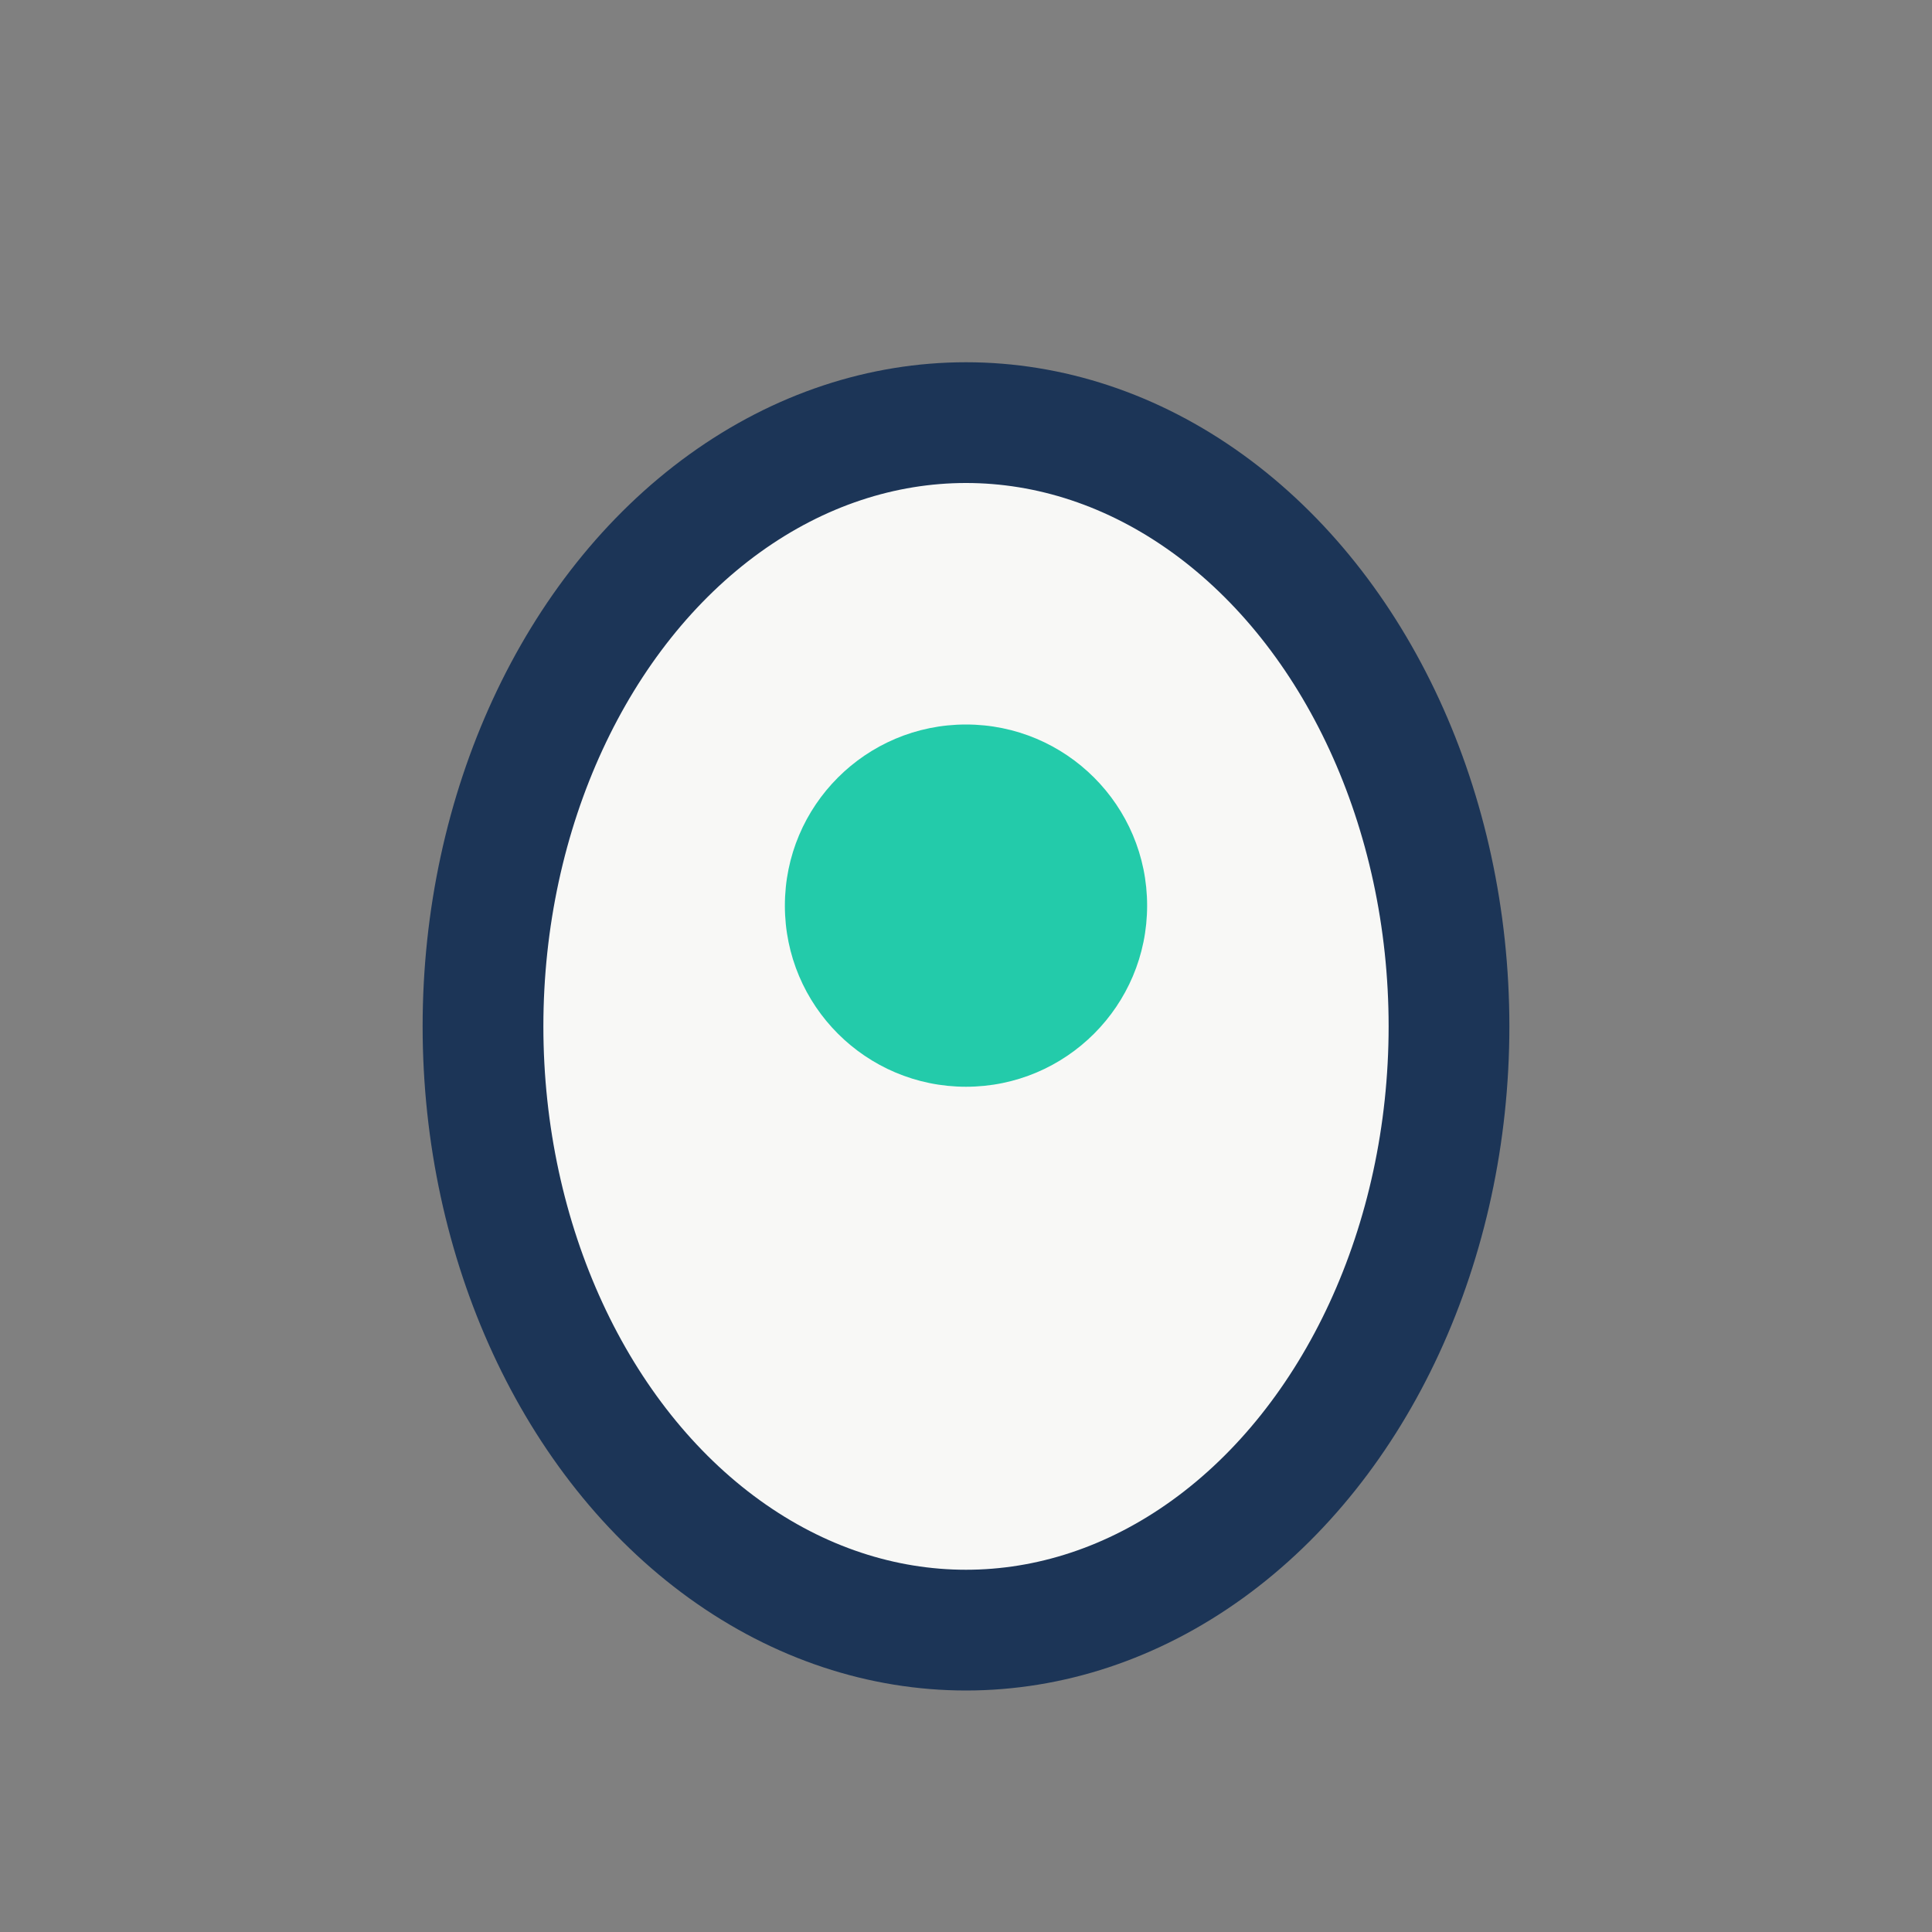
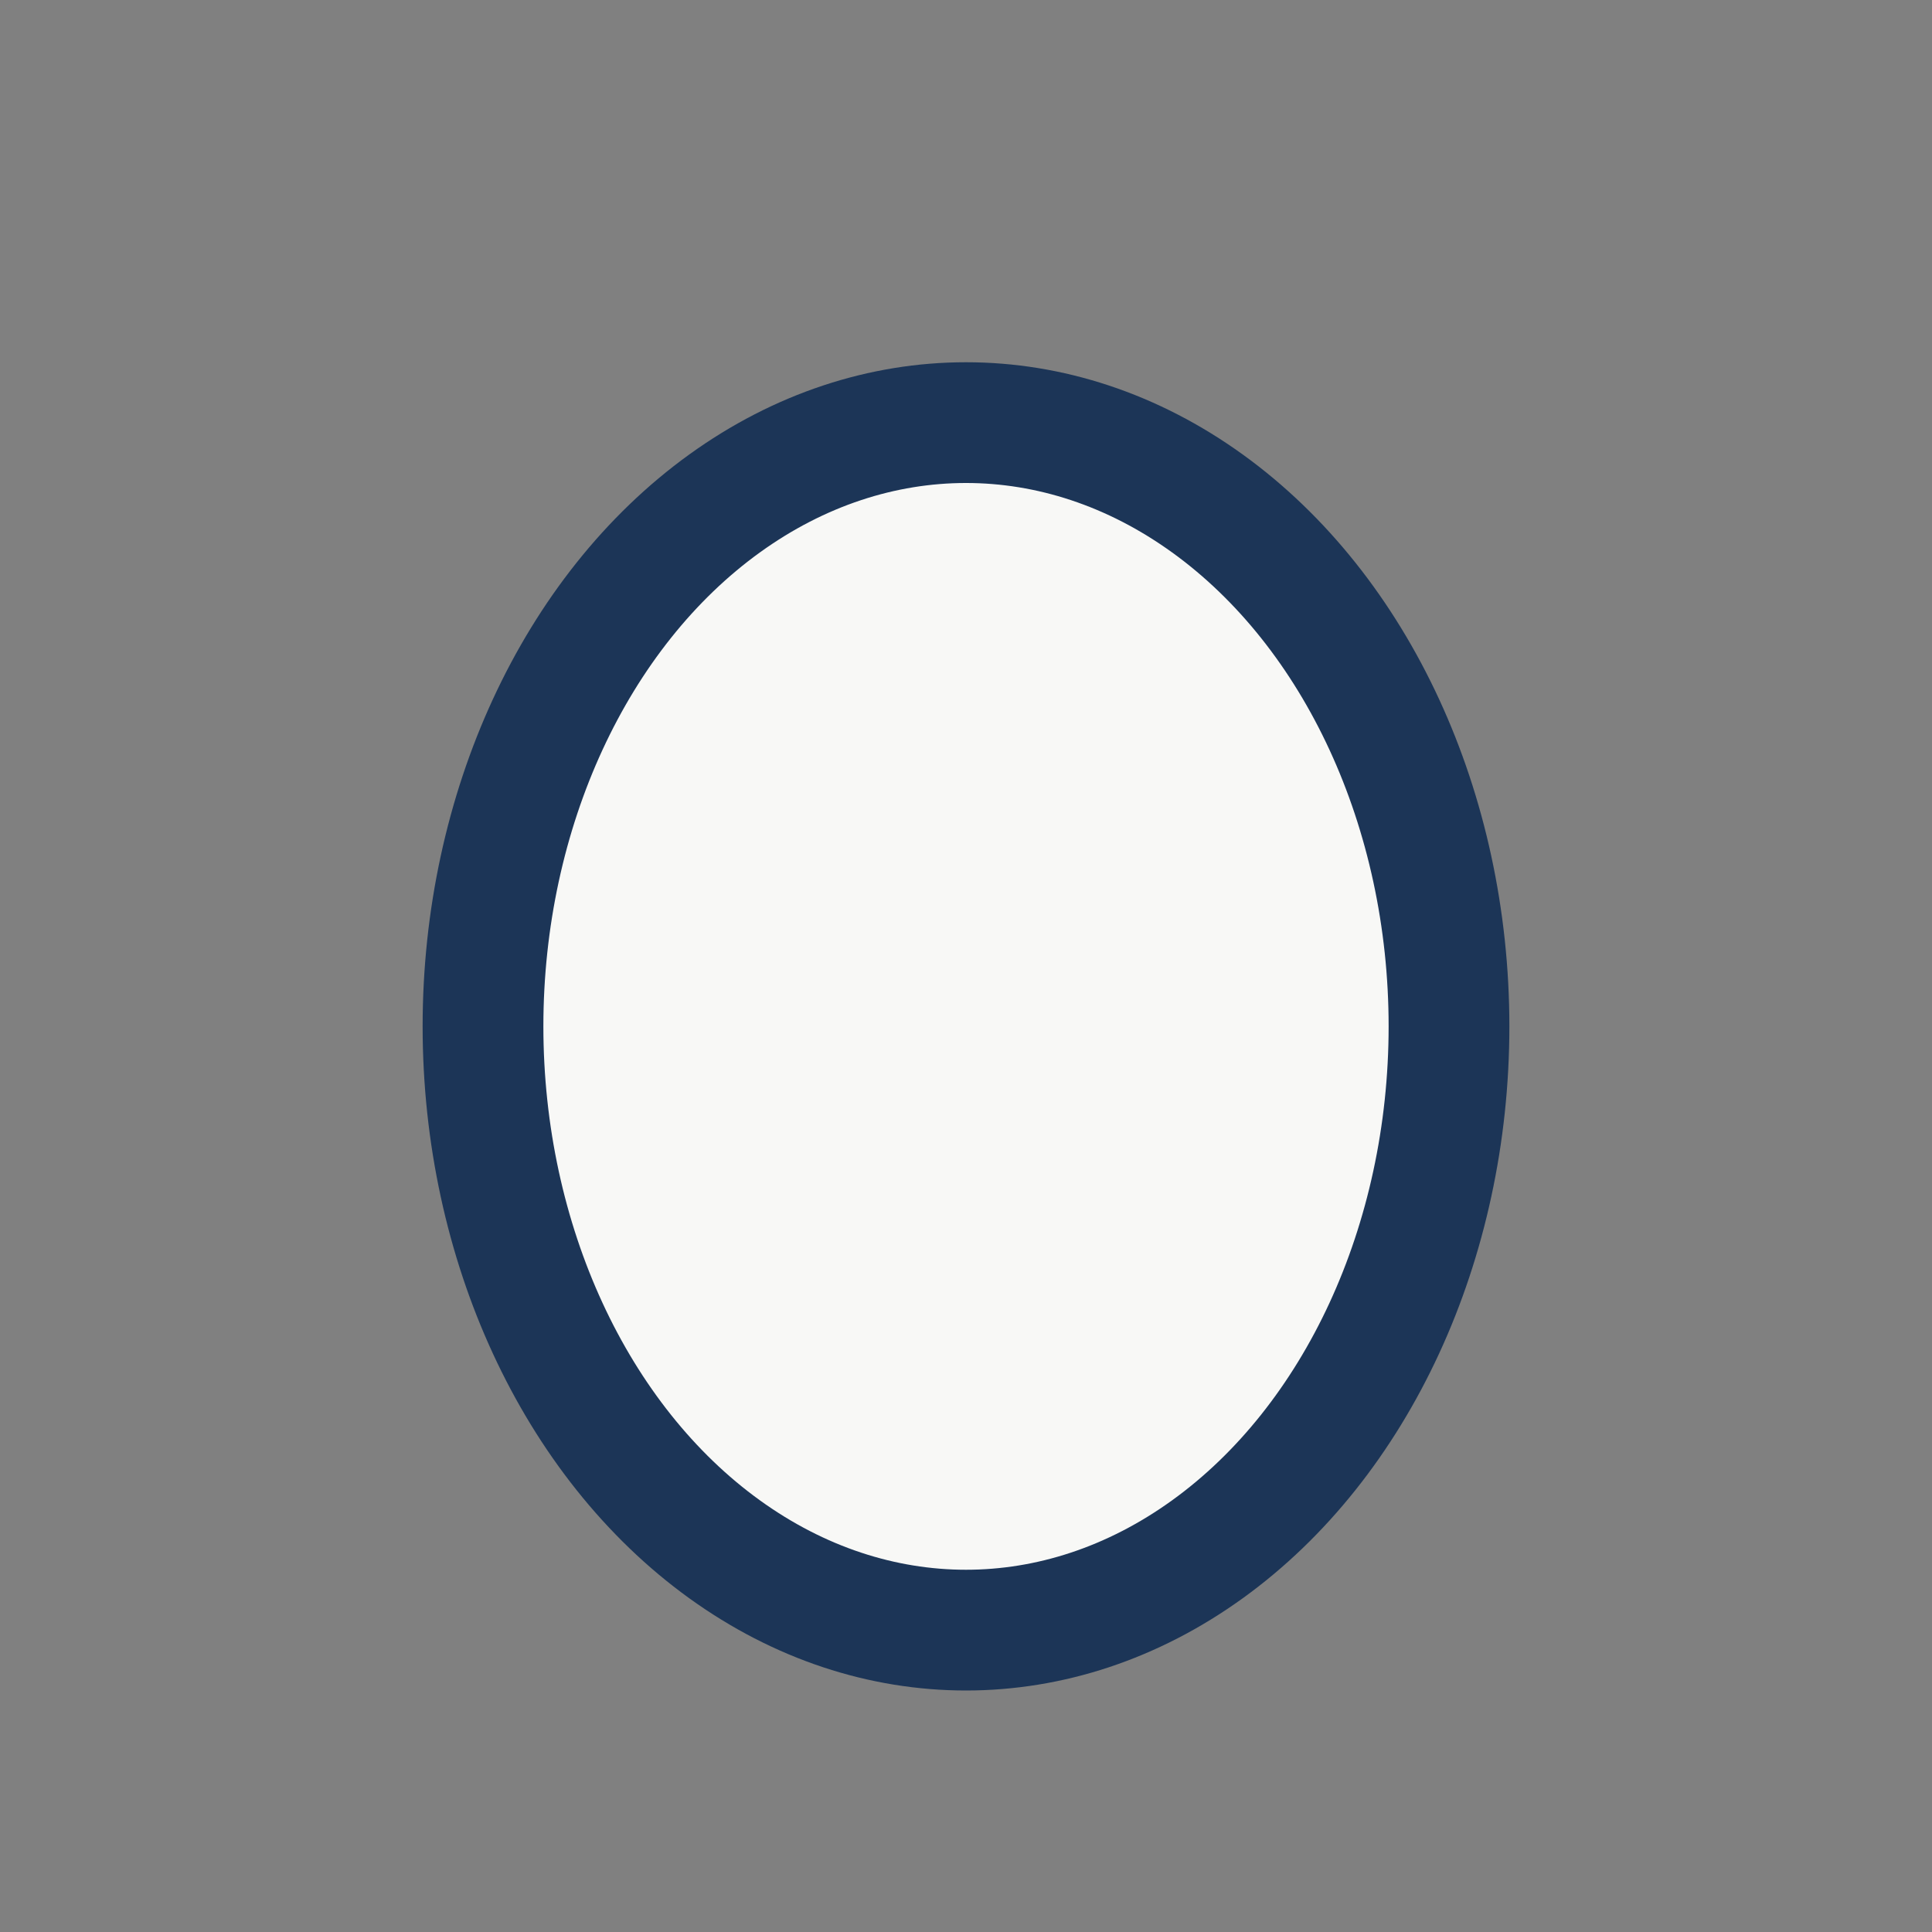
<svg xmlns="http://www.w3.org/2000/svg" width="32" height="32" viewBox="0 0 32 32">
  <rect x="0" y="0" width="32" height="32" fill="#808080" stroke="none" />
  <ellipse cx="16" cy="17" rx="8" ry="10" fill="#F8F8F6" stroke="#1C3557" stroke-width="2" />
-   <circle cx="16" cy="15" r="3" fill="#23CBAA" />
</svg>